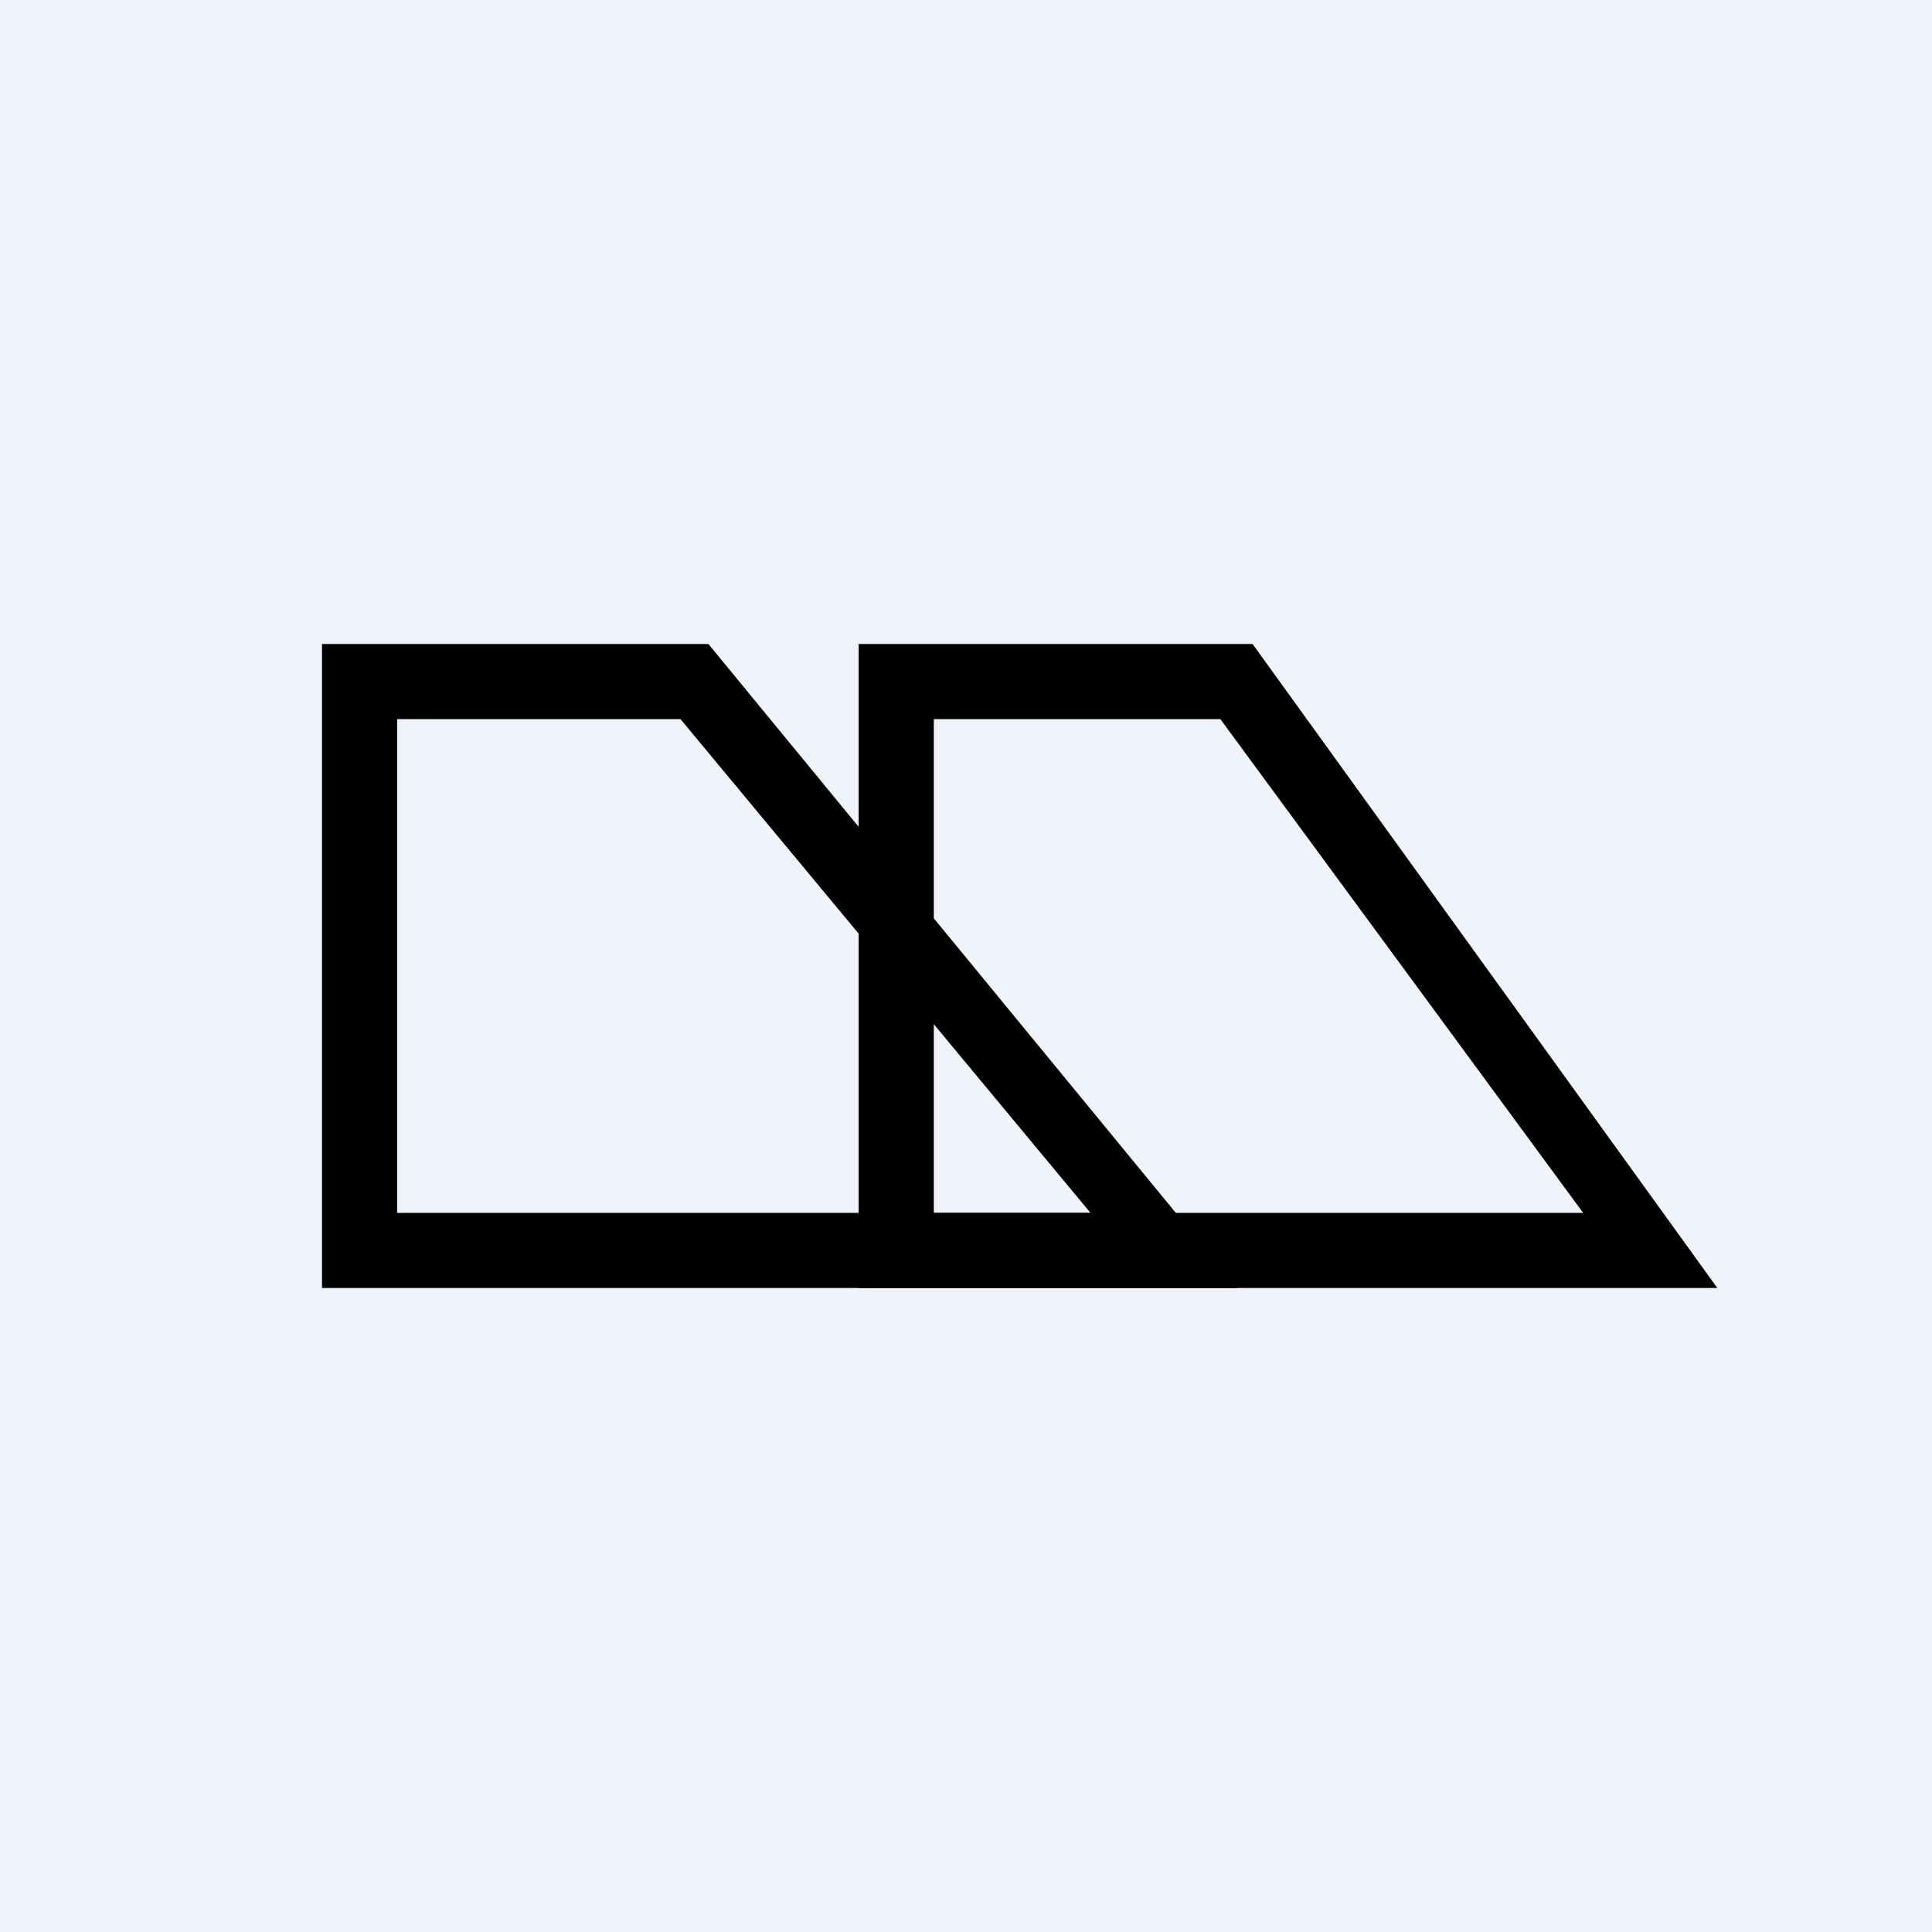
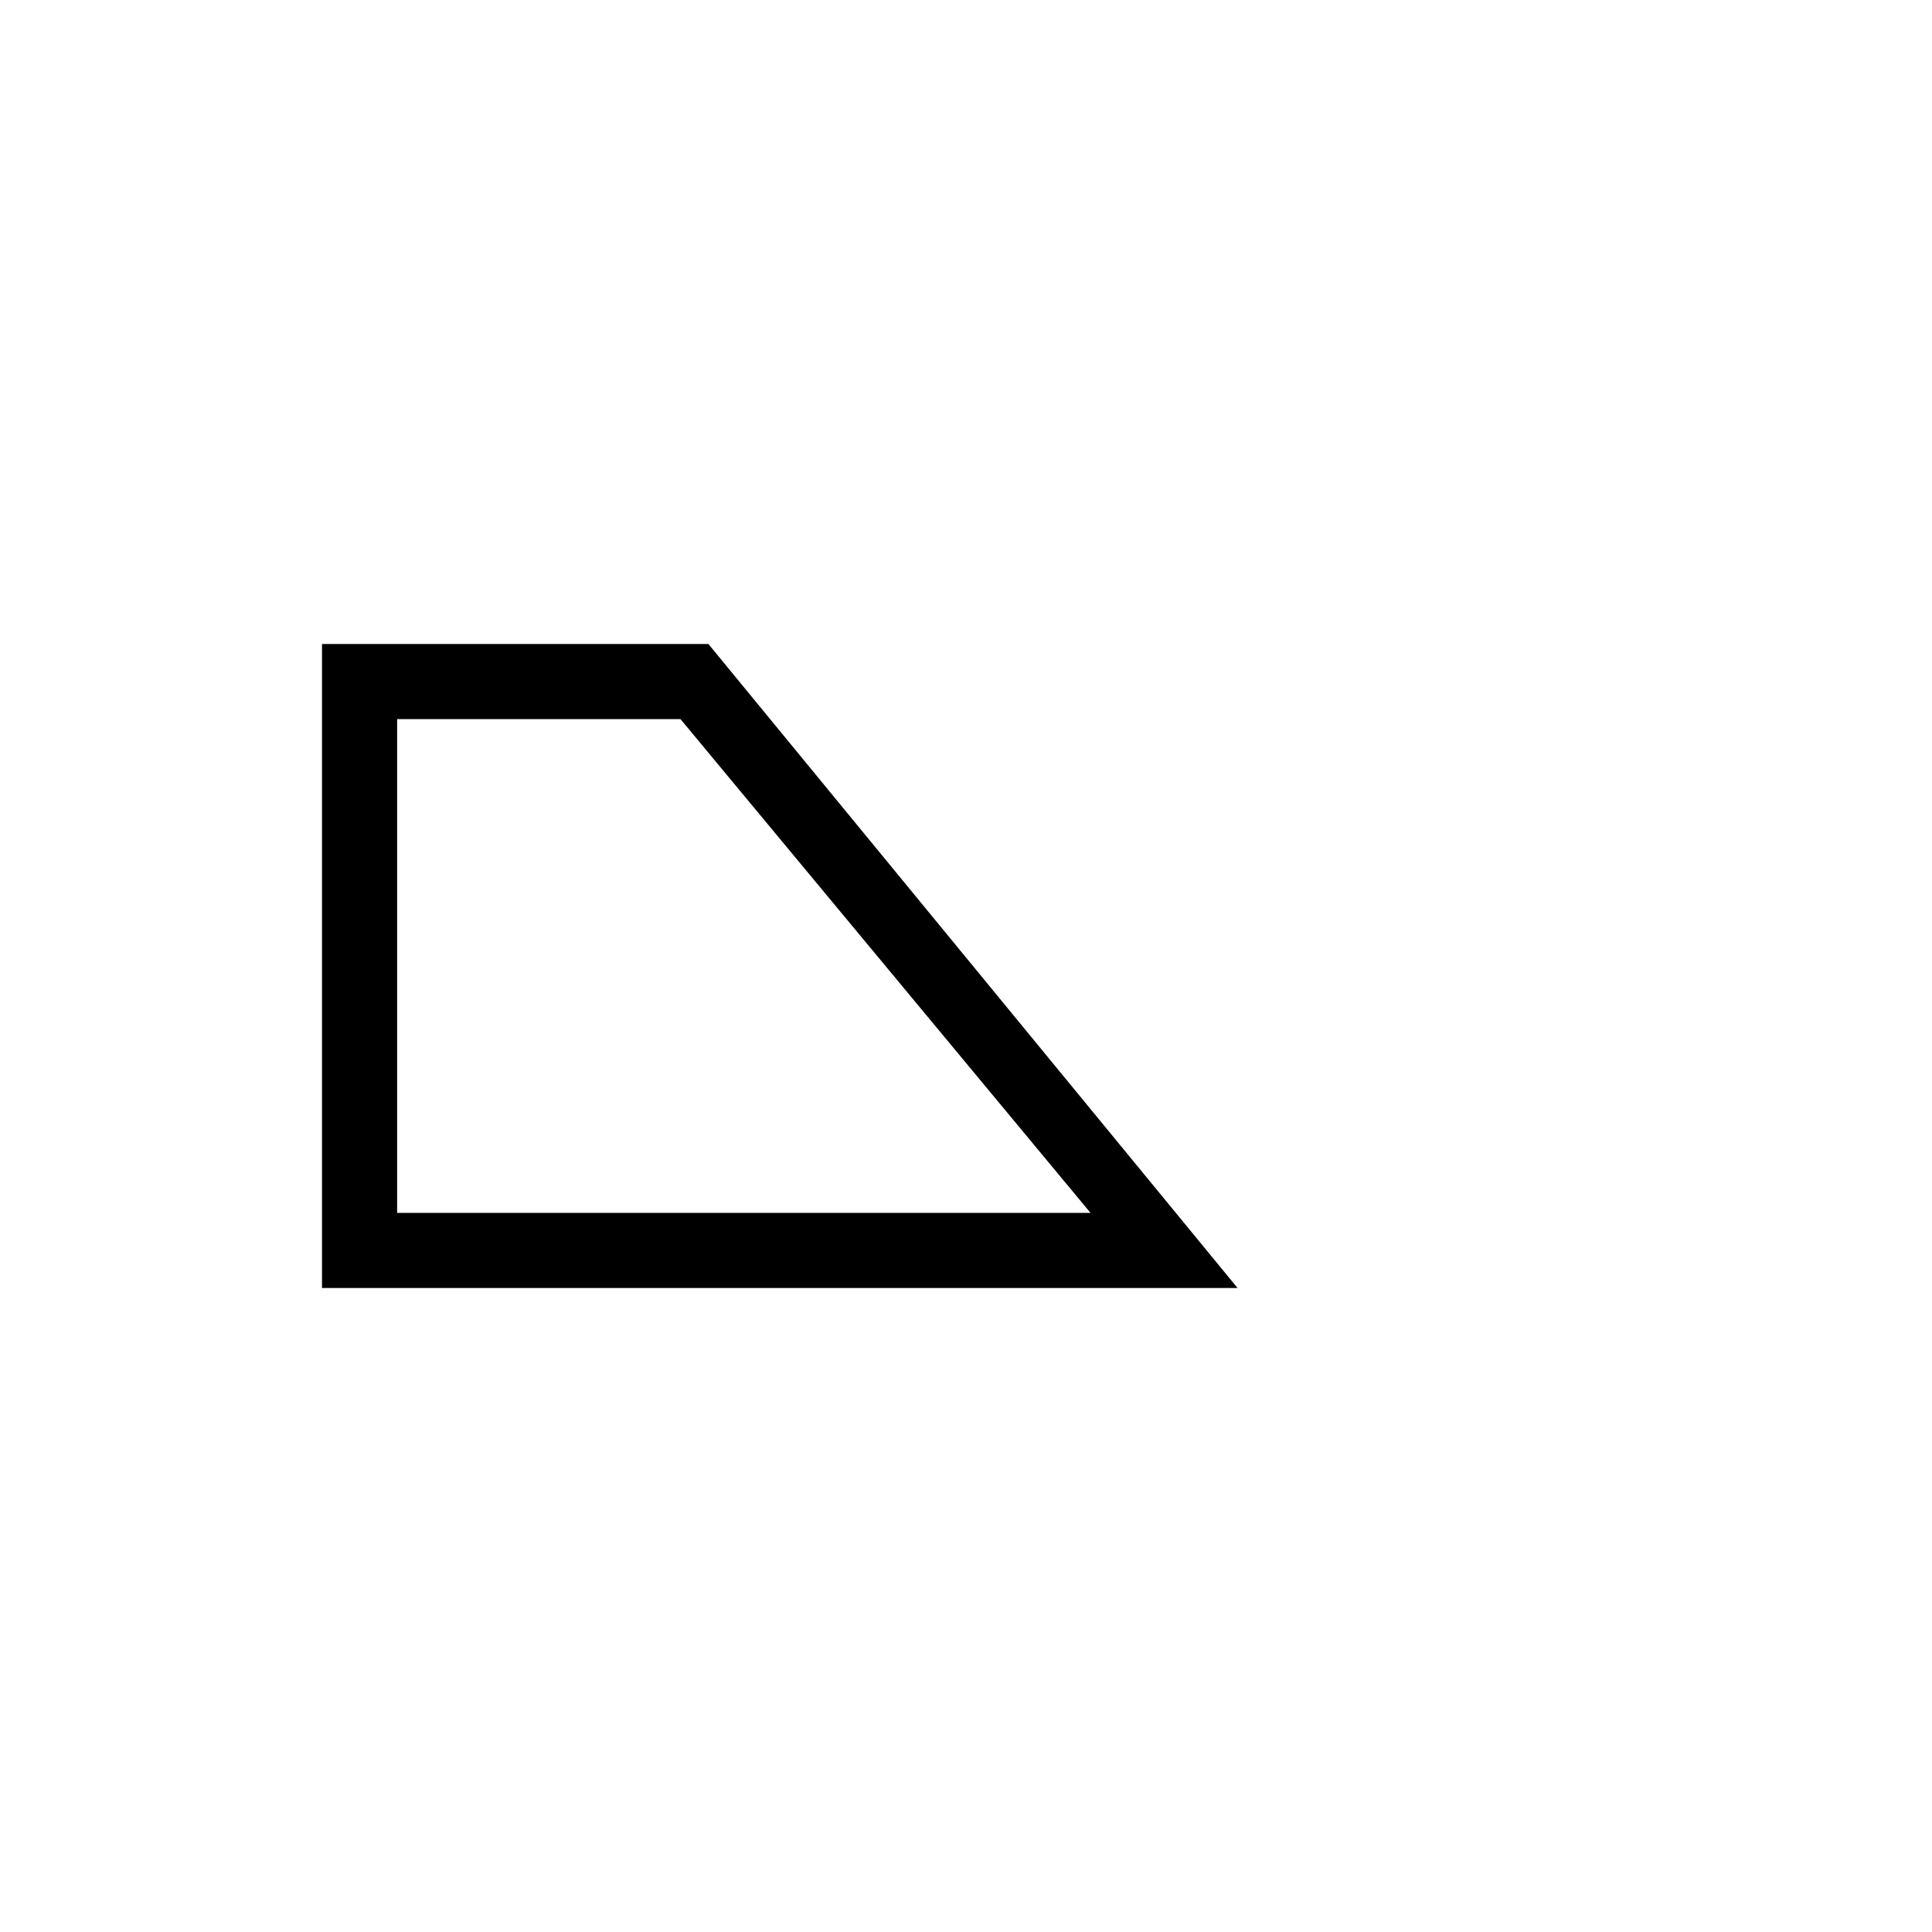
<svg xmlns="http://www.w3.org/2000/svg" width="18" height="18" viewBox="0 0 18 18">
-   <path fill="#F0F3FA" d="M0 0h18v18H0z" />
  <path d="M3 6h3.6l4.93 6H3V6Zm.7.7v4.6h6.46L6.34 6.7H3.7Z" />
-   <path d="M8 6h3.67L16 12H8V6Zm.7.7v4.6h6.05l-3.38-4.6H8.7Z" />
</svg>